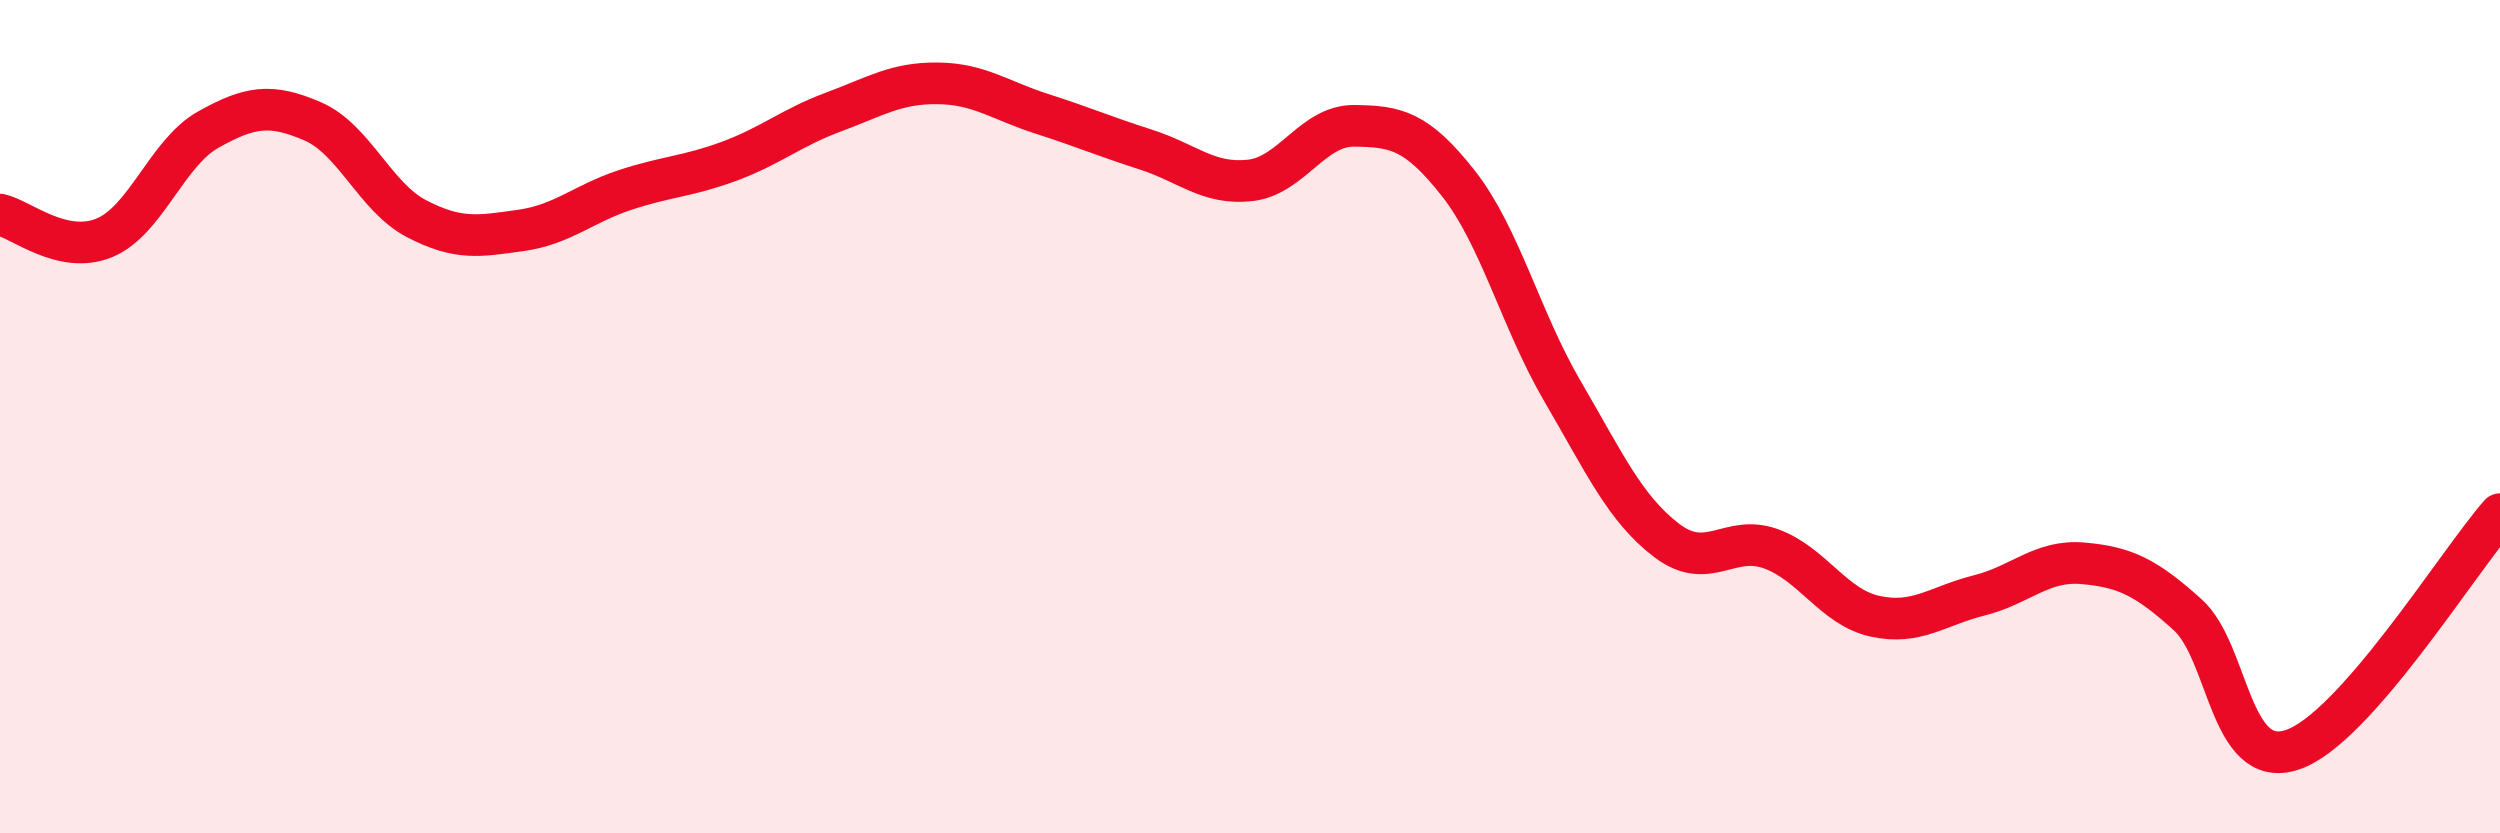
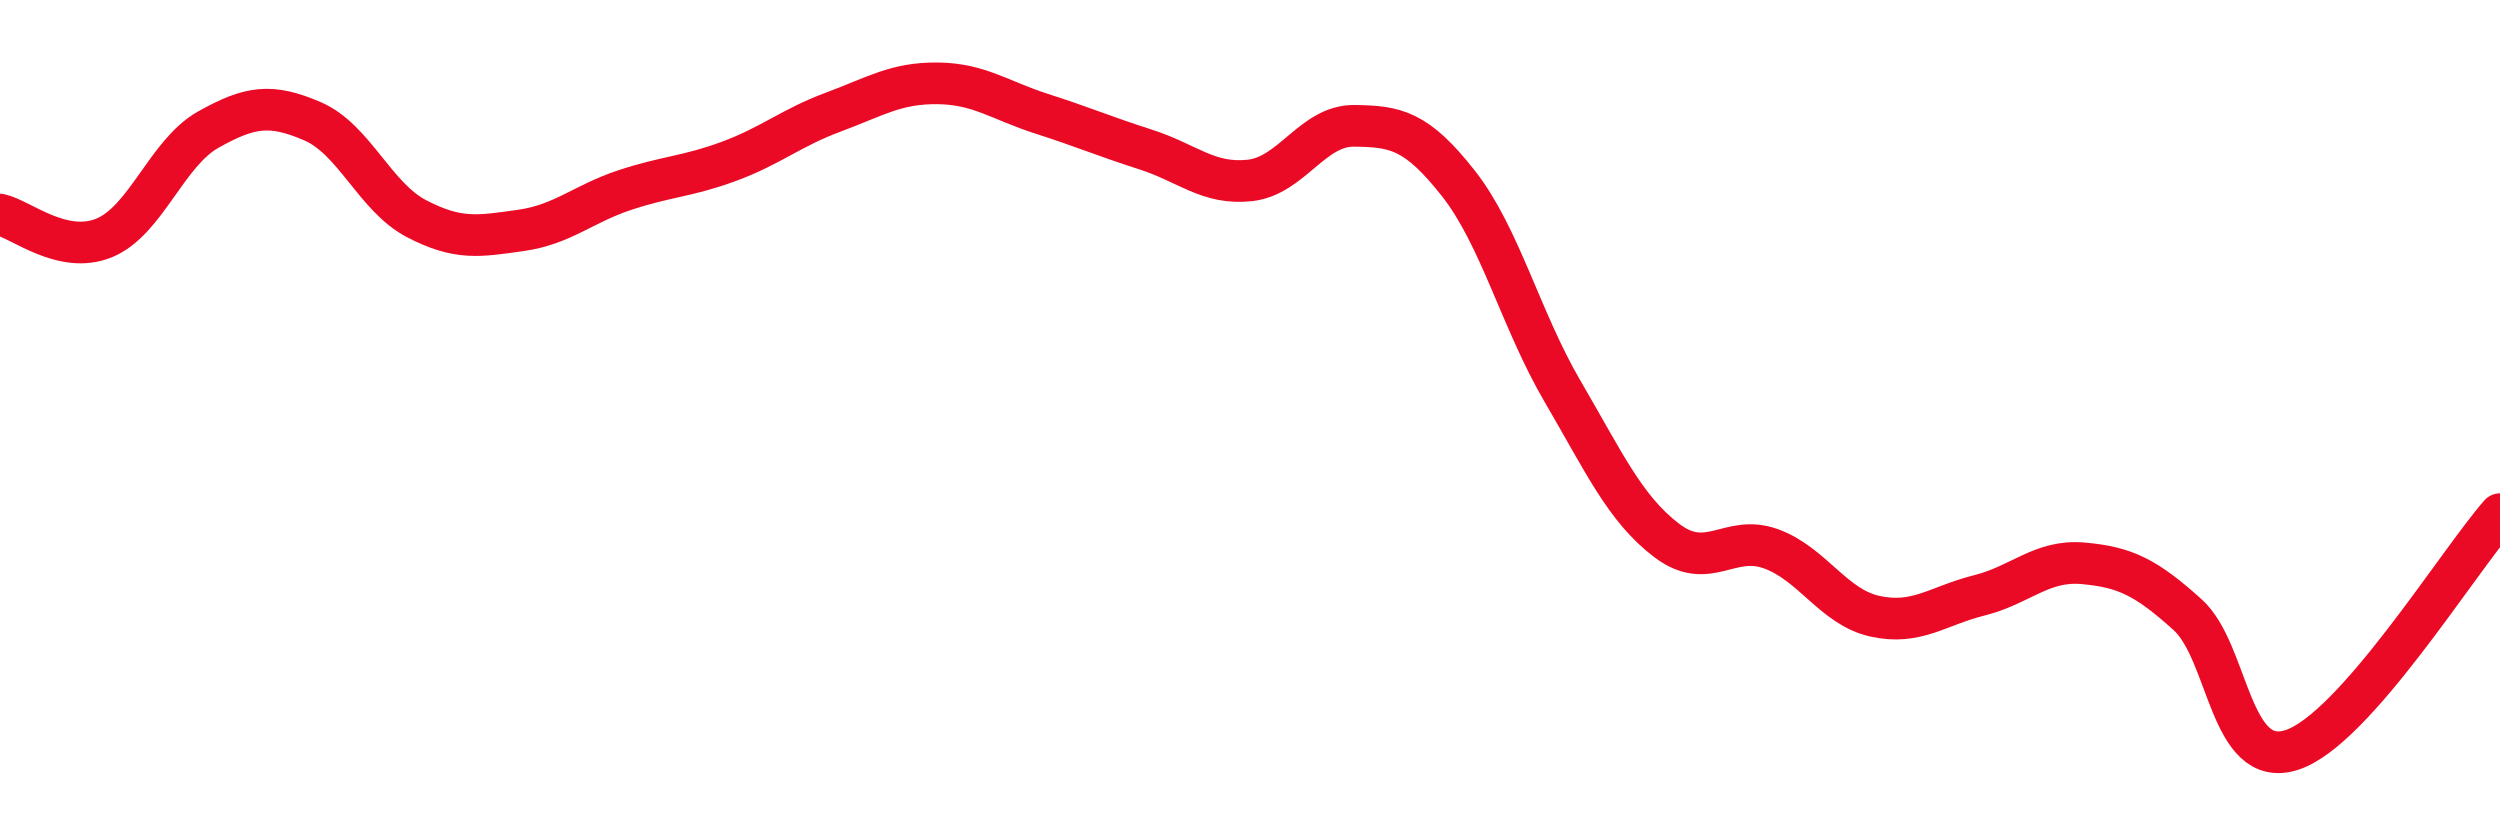
<svg xmlns="http://www.w3.org/2000/svg" width="60" height="20" viewBox="0 0 60 20">
-   <path d="M 0,5.15 C 0.5,5.26 1.5,6.12 2.5,5.71 C 3.5,5.3 4,3.67 5,3.11 C 6,2.55 6.5,2.48 7.5,2.91 C 8.5,3.34 9,4.73 10,5.25 C 11,5.77 11.5,5.67 12.5,5.53 C 13.5,5.39 14,4.89 15,4.56 C 16,4.23 16.5,4.24 17.5,3.87 C 18.5,3.5 19,3.06 20,2.69 C 21,2.32 21.5,1.99 22.5,2 C 23.5,2.01 24,2.41 25,2.73 C 26,3.05 26.5,3.27 27.5,3.59 C 28.5,3.91 29,4.44 30,4.33 C 31,4.22 31.5,3.01 32.5,3.02 C 33.5,3.03 34,3.13 35,4.4 C 36,5.67 36.5,7.68 37.5,9.39 C 38.5,11.1 39,12.21 40,12.97 C 41,13.73 41.5,12.81 42.5,13.17 C 43.5,13.53 44,14.57 45,14.79 C 46,15.01 46.5,14.54 47.5,14.29 C 48.5,14.04 49,13.43 50,13.52 C 51,13.61 51.5,13.85 52.5,14.75 C 53.5,15.65 53.5,18.48 55,18 C 56.5,17.52 59,13.47 60,12.34L60 20L0 20Z" fill="#EB0A25" opacity="0.1" stroke-linecap="round" stroke-linejoin="round" />
  <path d="M 0,5.15 C 0.5,5.26 1.5,6.12 2.5,5.71 C 3.5,5.3 4,3.67 5,3.11 C 6,2.55 6.5,2.48 7.5,2.91 C 8.5,3.34 9,4.73 10,5.25 C 11,5.77 11.5,5.67 12.5,5.53 C 13.5,5.39 14,4.89 15,4.56 C 16,4.23 16.5,4.24 17.5,3.87 C 18.5,3.5 19,3.06 20,2.69 C 21,2.32 21.5,1.99 22.5,2 C 23.5,2.01 24,2.41 25,2.73 C 26,3.05 26.5,3.27 27.5,3.59 C 28.5,3.91 29,4.44 30,4.33 C 31,4.22 31.5,3.01 32.5,3.02 C 33.5,3.03 34,3.13 35,4.4 C 36,5.67 36.5,7.68 37.5,9.39 C 38.5,11.1 39,12.21 40,12.97 C 41,13.73 41.5,12.81 42.5,13.17 C 43.5,13.53 44,14.57 45,14.79 C 46,15.01 46.5,14.54 47.5,14.29 C 48.5,14.04 49,13.43 50,13.52 C 51,13.61 51.5,13.85 52.5,14.75 C 53.5,15.65 53.5,18.48 55,18 C 56.5,17.52 59,13.47 60,12.34" stroke="#EB0A25" stroke-width="1" fill="none" stroke-linecap="round" stroke-linejoin="round" />
</svg>